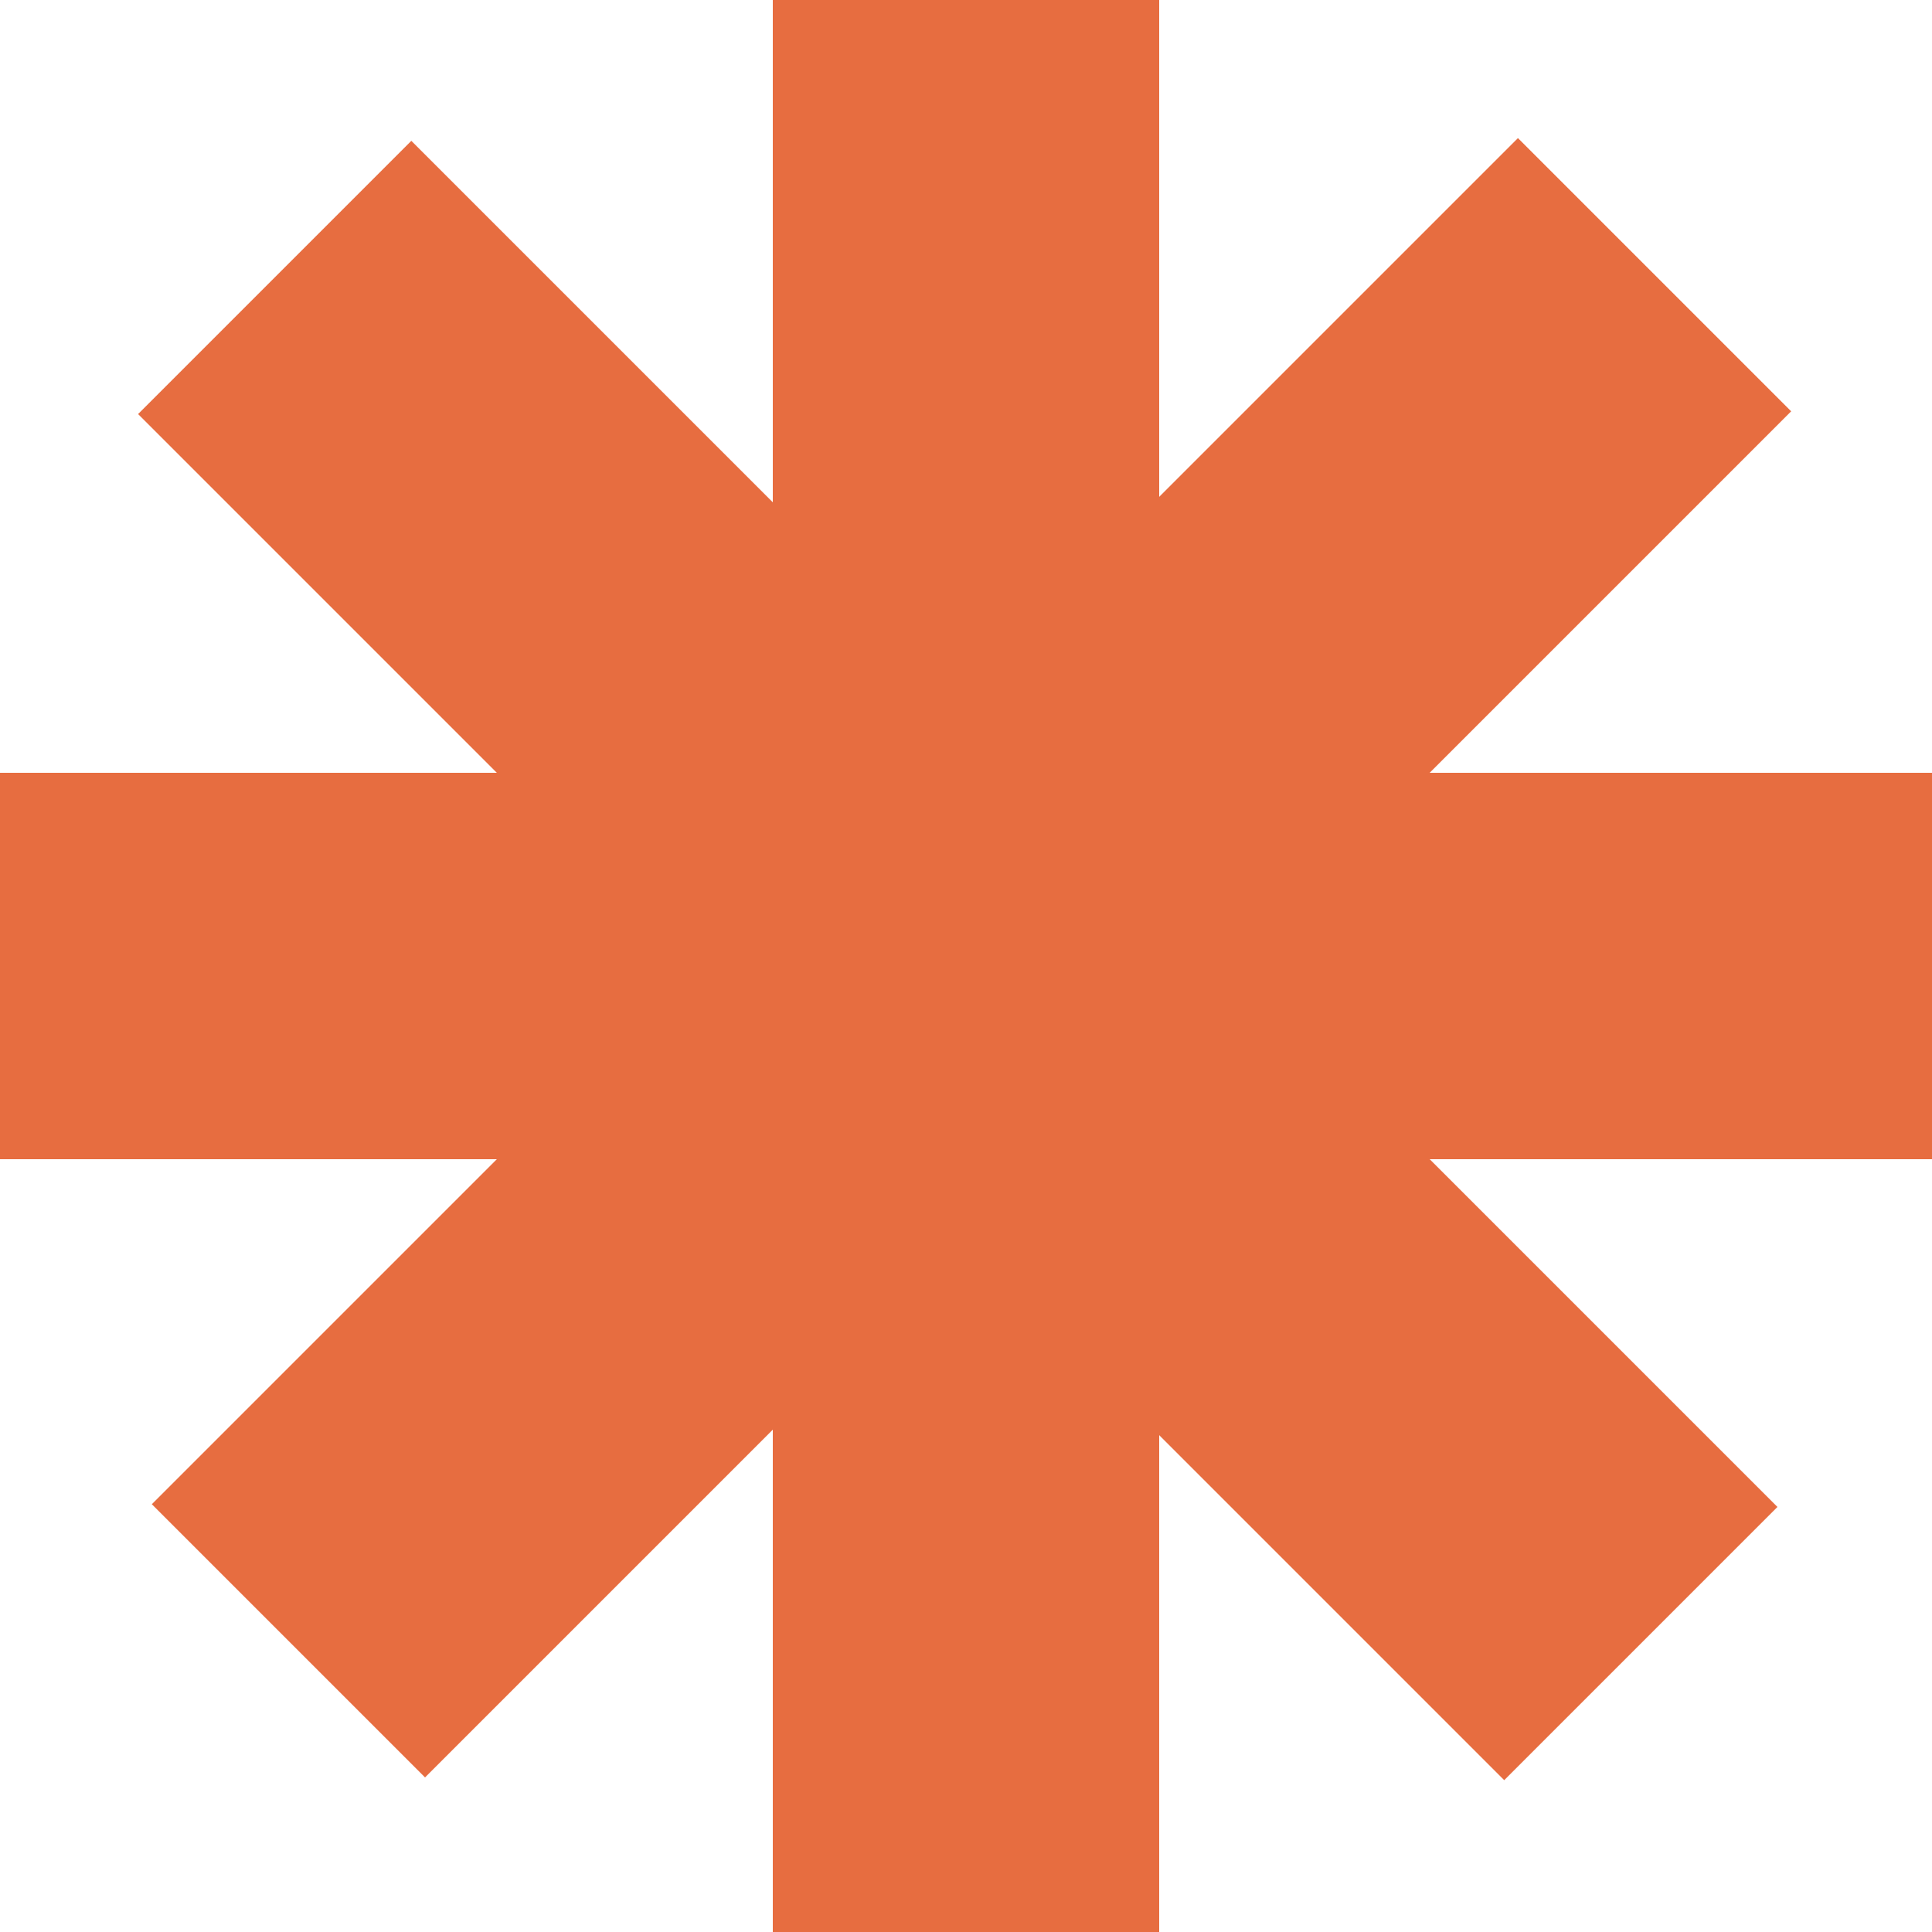
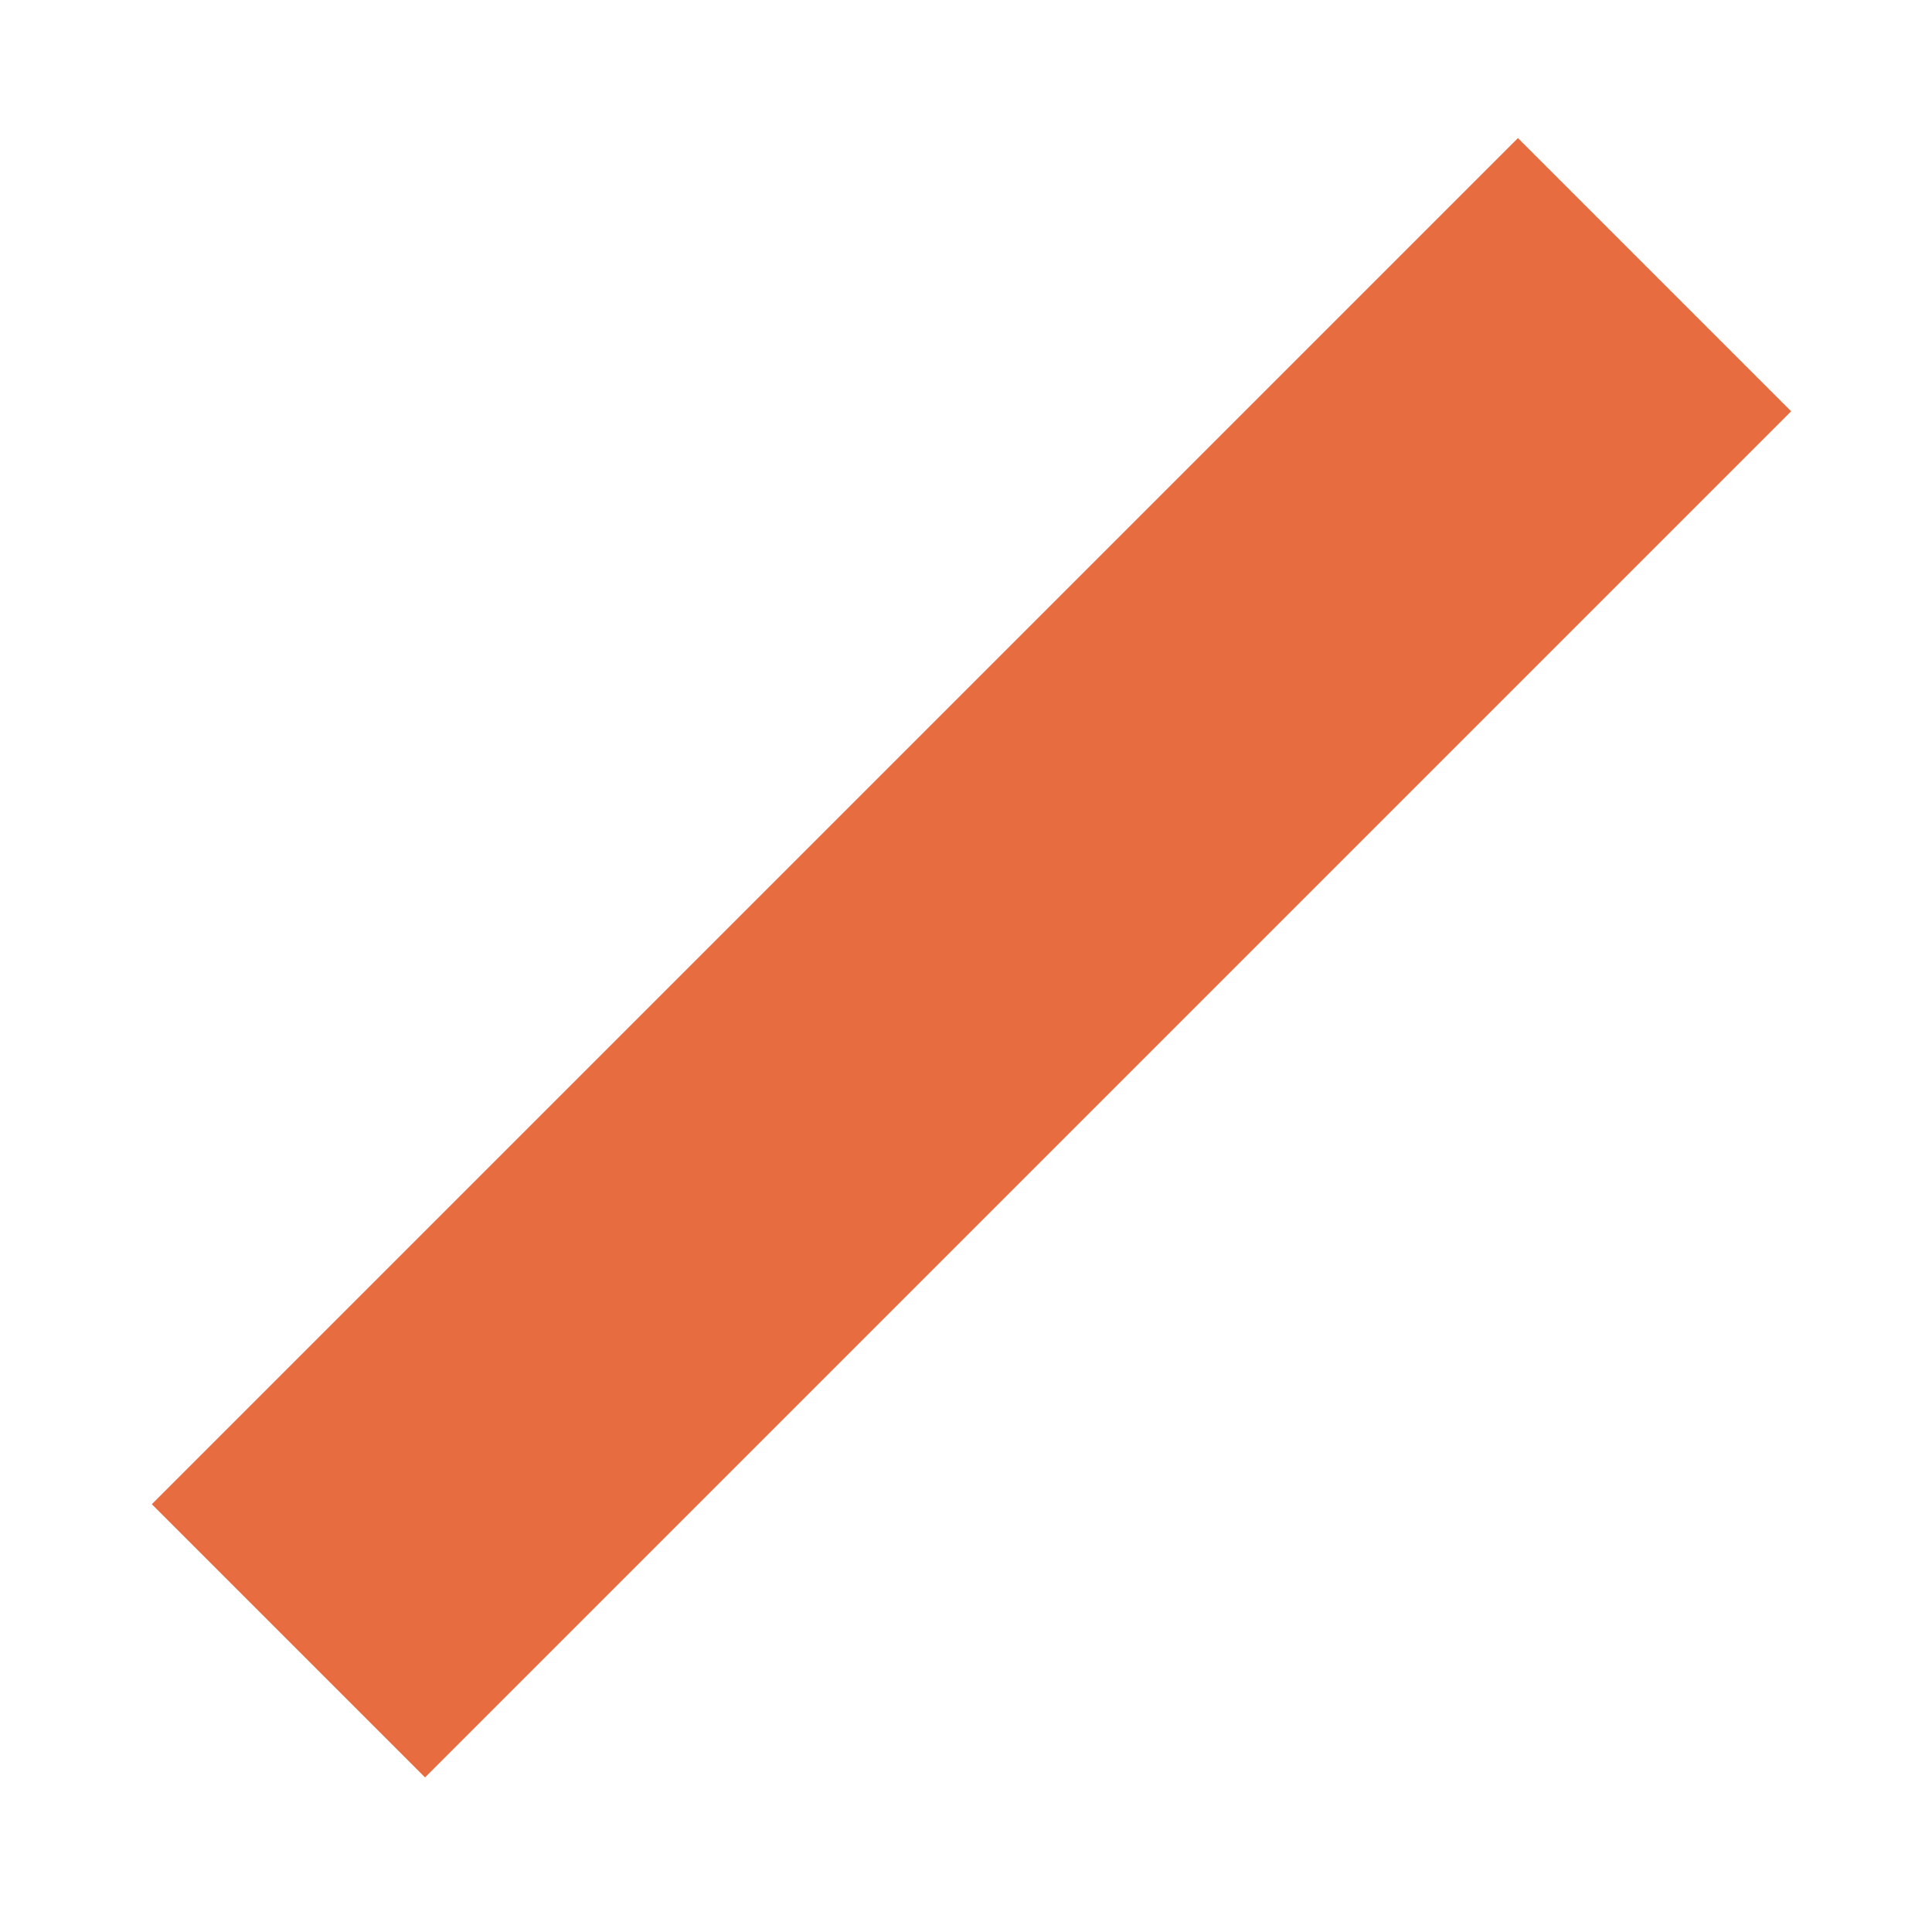
<svg xmlns="http://www.w3.org/2000/svg" width="50" height="50" viewBox="0 0 50 50" fill="none">
-   <rect x="20" width="10" height="50" fill="#E76D40" />
-   <rect y="30" width="10" height="50" transform="rotate(-90 0 30)" fill="#E76D40" />
  <rect x="11" y="46" width="10" height="50" transform="rotate(-135 11 46)" fill="#E76D40" />
-   <rect x="46" y="39" width="10" height="50" transform="rotate(135 46 39)" fill="#E76D40" />
</svg>